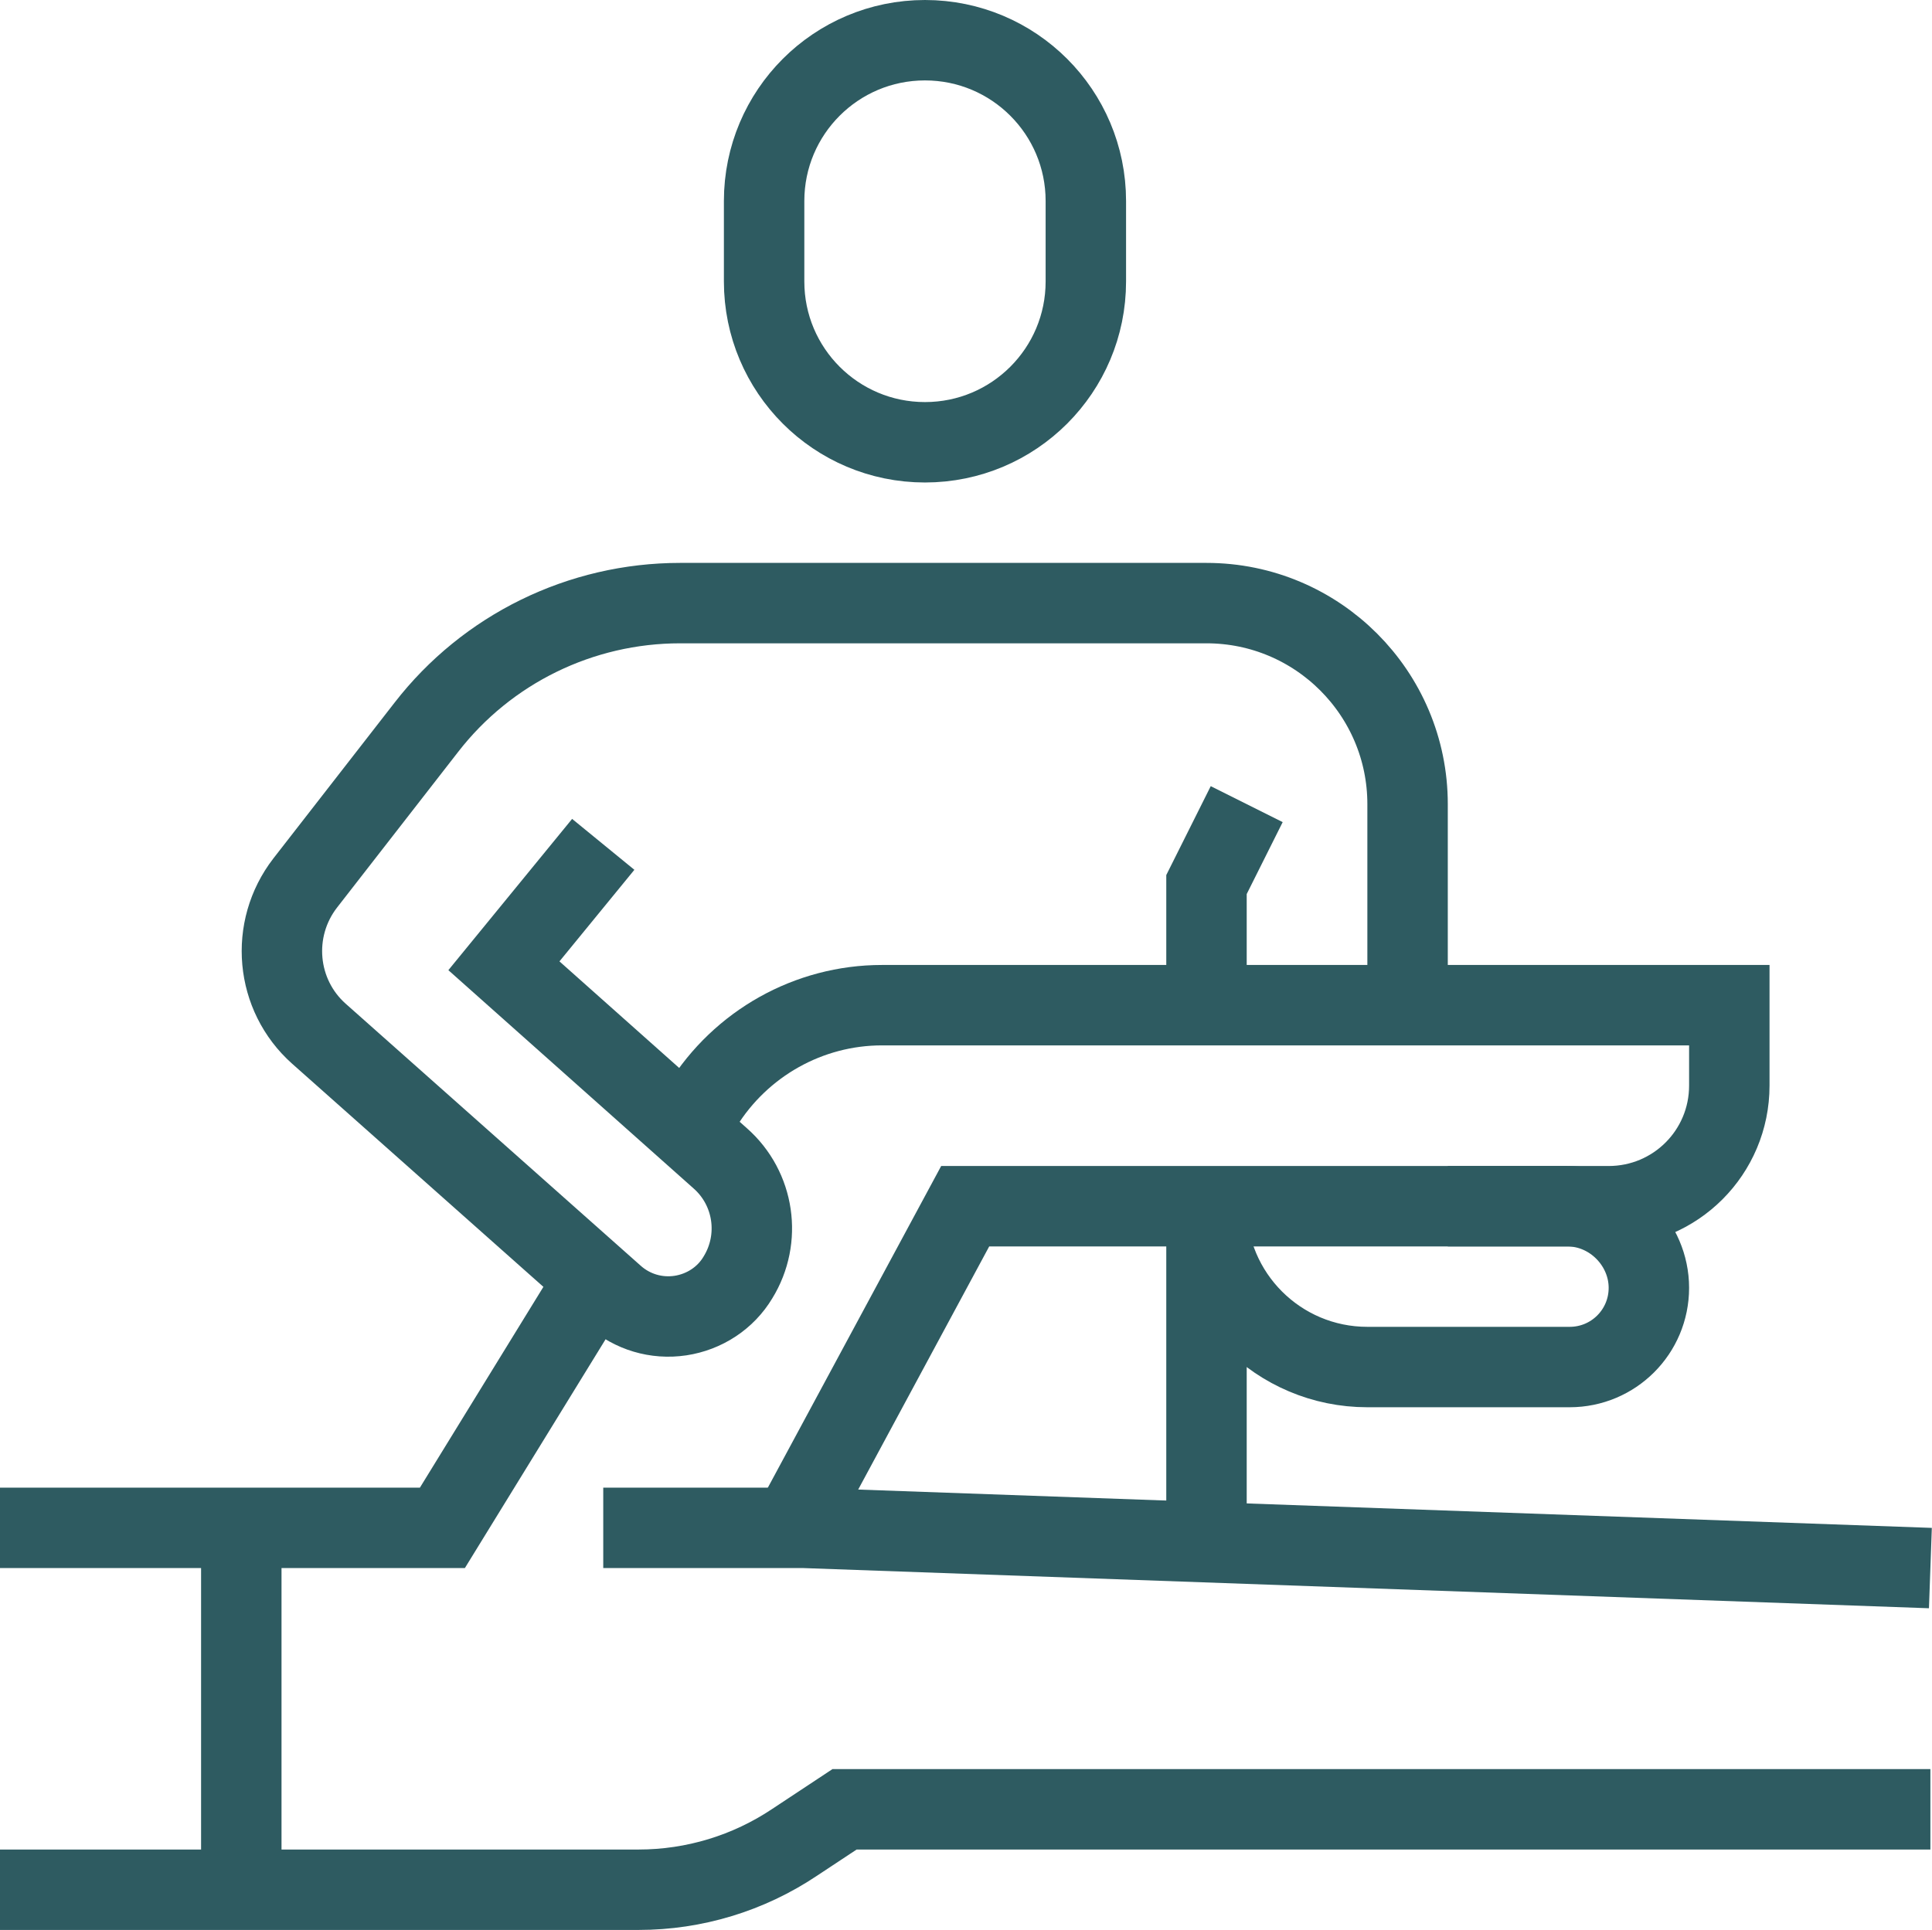
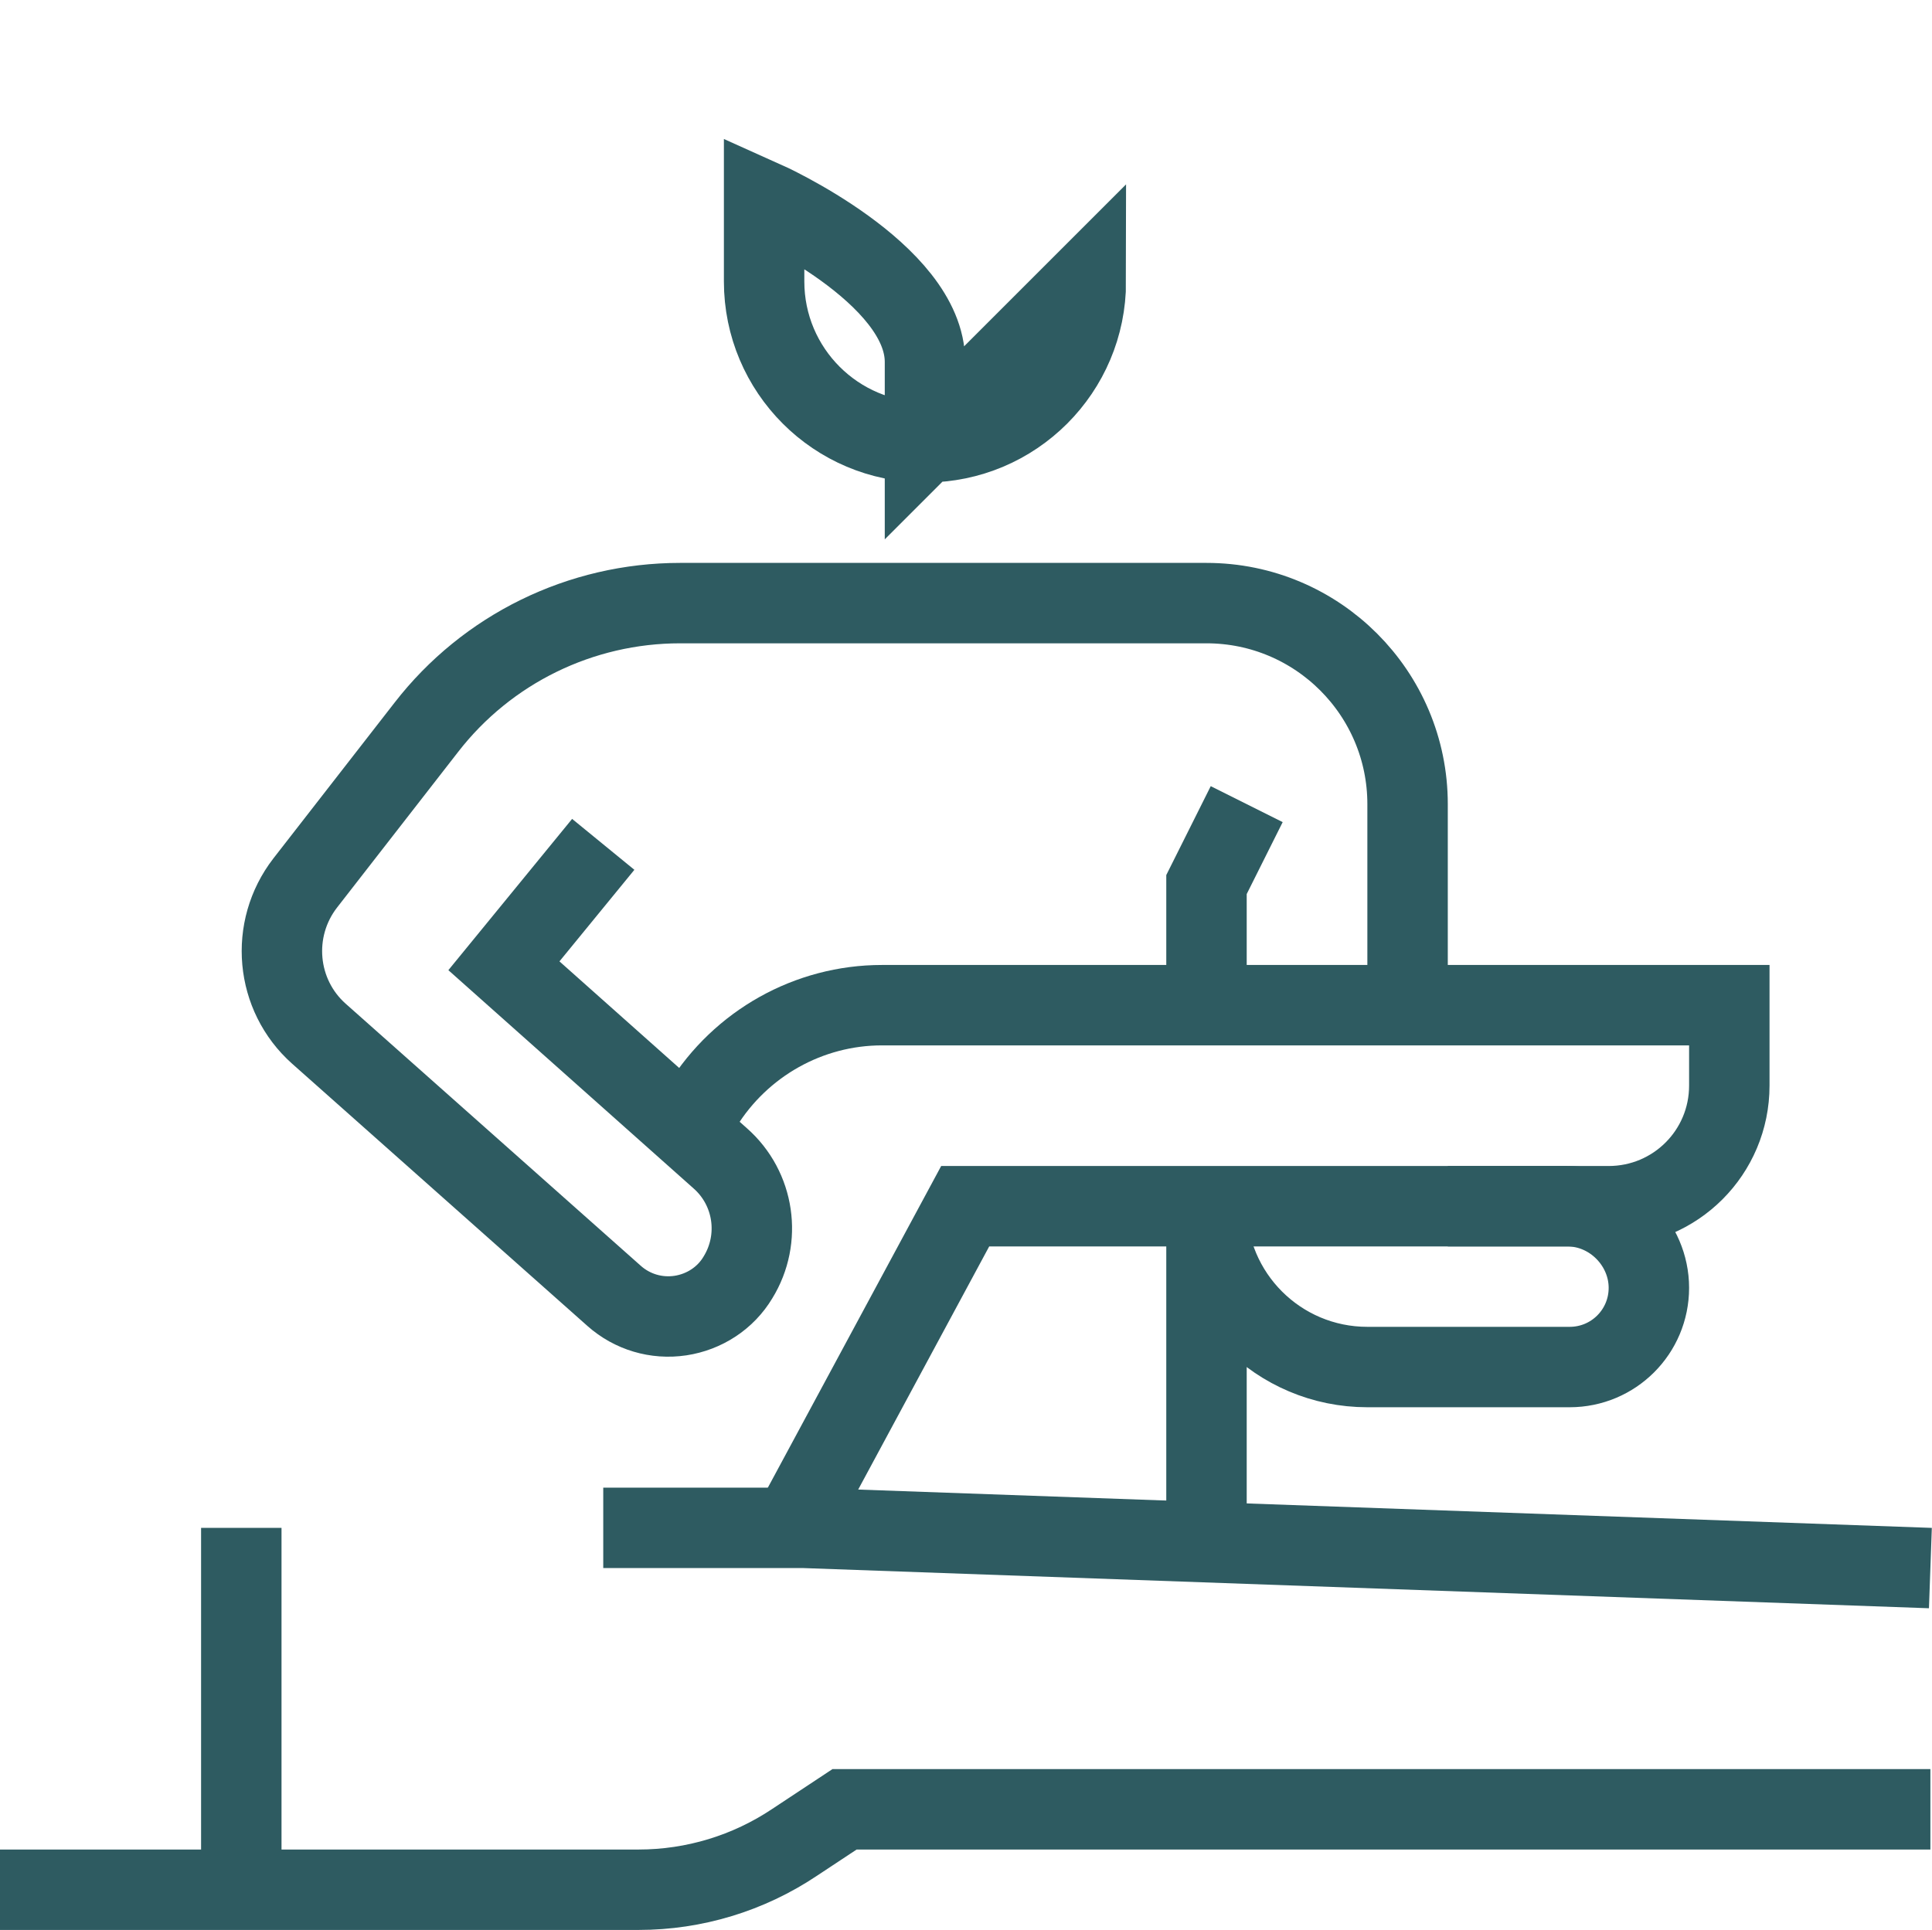
<svg xmlns="http://www.w3.org/2000/svg" id="Layer_2" data-name="Layer 2" viewBox="0 0 48.04 48">
  <defs>
    <style>
      .cls-1 {
        fill: none;
        stroke: #2e5b61;
        stroke-miterlimit: 10;
        stroke-width: 2px;
      }
    </style>
  </defs>
  <g id="_ÎÓÈ_1" data-name="—ÎÓÈ_1">
-     <path class="cls-1" d="M27,7c0,2.21-1.79,4-4,4s-4-1.79-4-4v-2c0-2.21,1.79-4,4-4s4,1.79,4,4v2Z" />
+     <path class="cls-1" d="M27,7c0,2.21-1.79,4-4,4s-4-1.79-4-4v-2s4,1.79,4,4v2Z" />
    <polyline class="cls-1" points="31 20 30 22 30 25" />
    <path class="cls-1" d="M0,47h15.88c1.38,0,2.73-.41,3.88-1.18l1.24-.82h27" />
    <path class="cls-1" d="M35,25v-5c0-2.76-2.24-5-5-5h-13.09c-2.47,0-4.8,1.14-6.31,3.09l-3.01,3.87c-.89,1.15-.74,2.79.34,3.75l7.34,6.52c.45.4,1.05.58,1.65.49.59-.09,1.12-.43,1.43-.95.59-.96.41-2.21-.44-2.96l-5.38-4.79,2.47-3.02" />
    <path class="cls-1" d="M19.69,38l4.31-8h16c1.66,0,3-1.34,3-3v-2h-21.07c-1.82,0-3.51.95-4.47,2.5l-.36.59" />
-     <polyline class="cls-1" points="14.8 31.82 11 38 0 38" />
    <polyline class="cls-1" points="15 38 20 38 48 39" />
    <path class="cls-1" d="M30,30c0,2.21,1.79,4,4,4h5.03c1.09,0,1.97-.88,1.97-1.97s-.91-2.03-2.03-2.03h-2.97" />
    <line class="cls-1" x1="30" y1="38.36" x2="30" y2="30" />
    <line class="cls-1" x1="6" y1="38" x2="6" y2="47" />
  </g>
</svg>